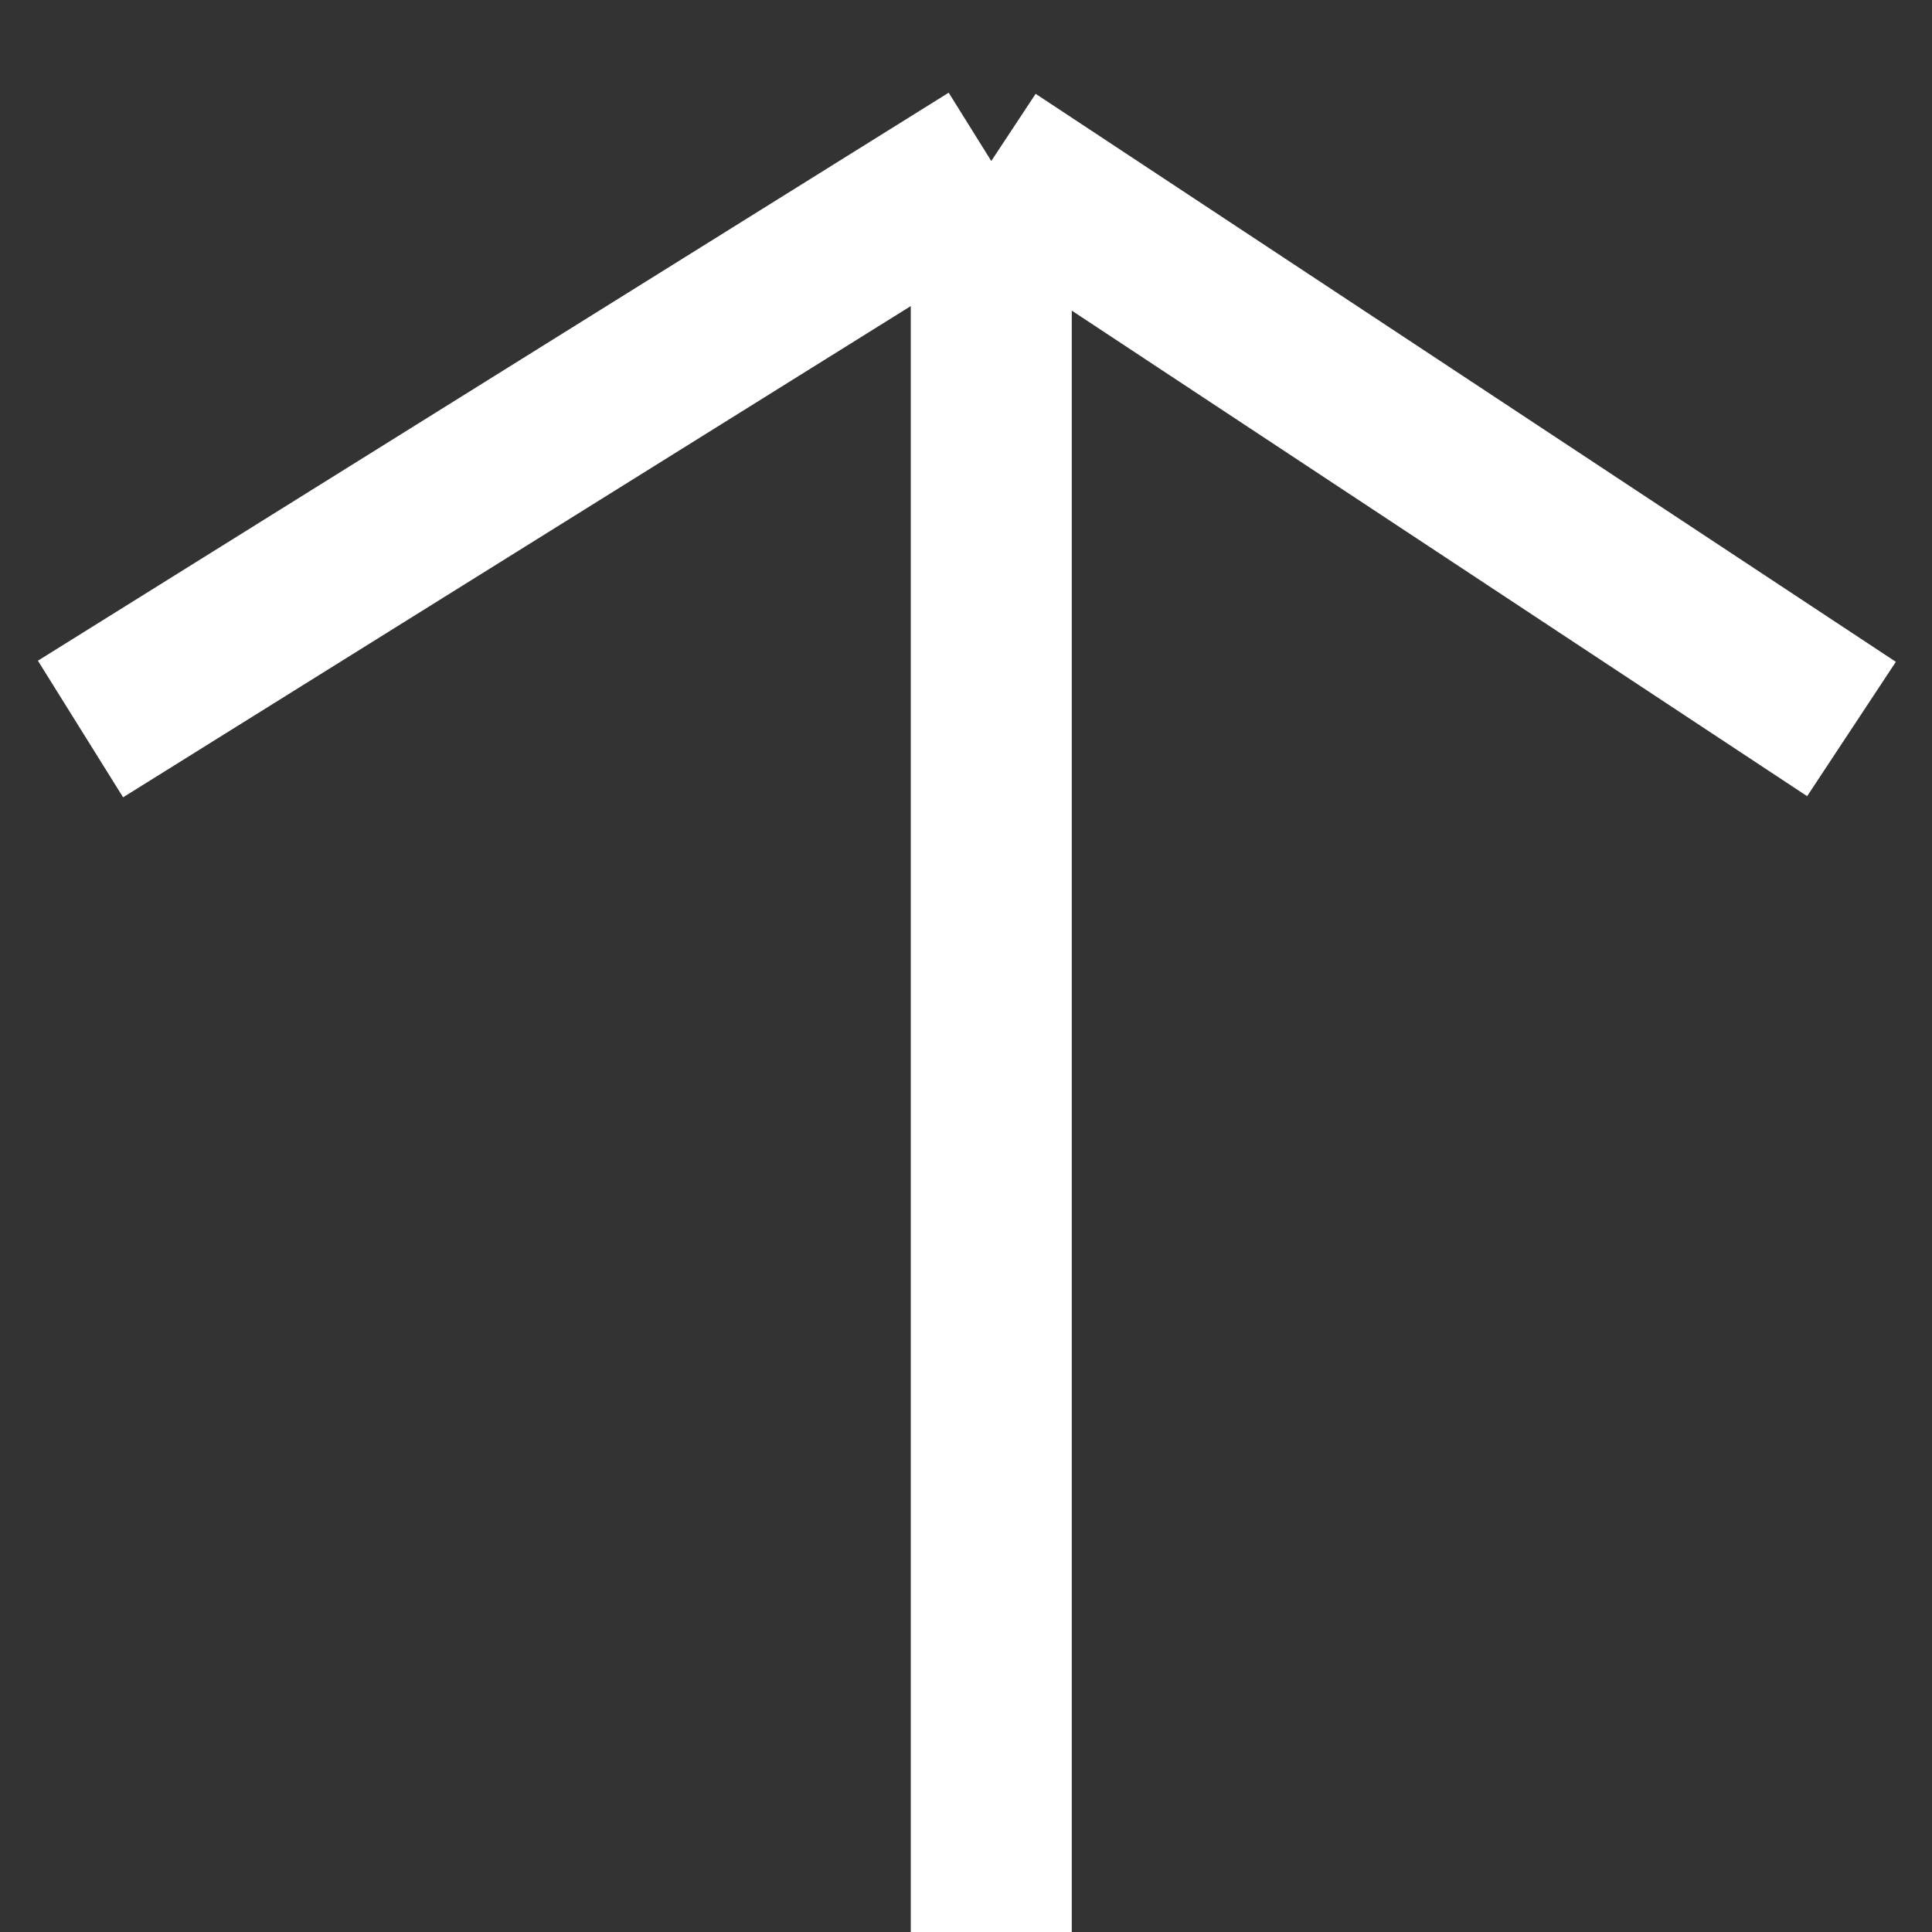
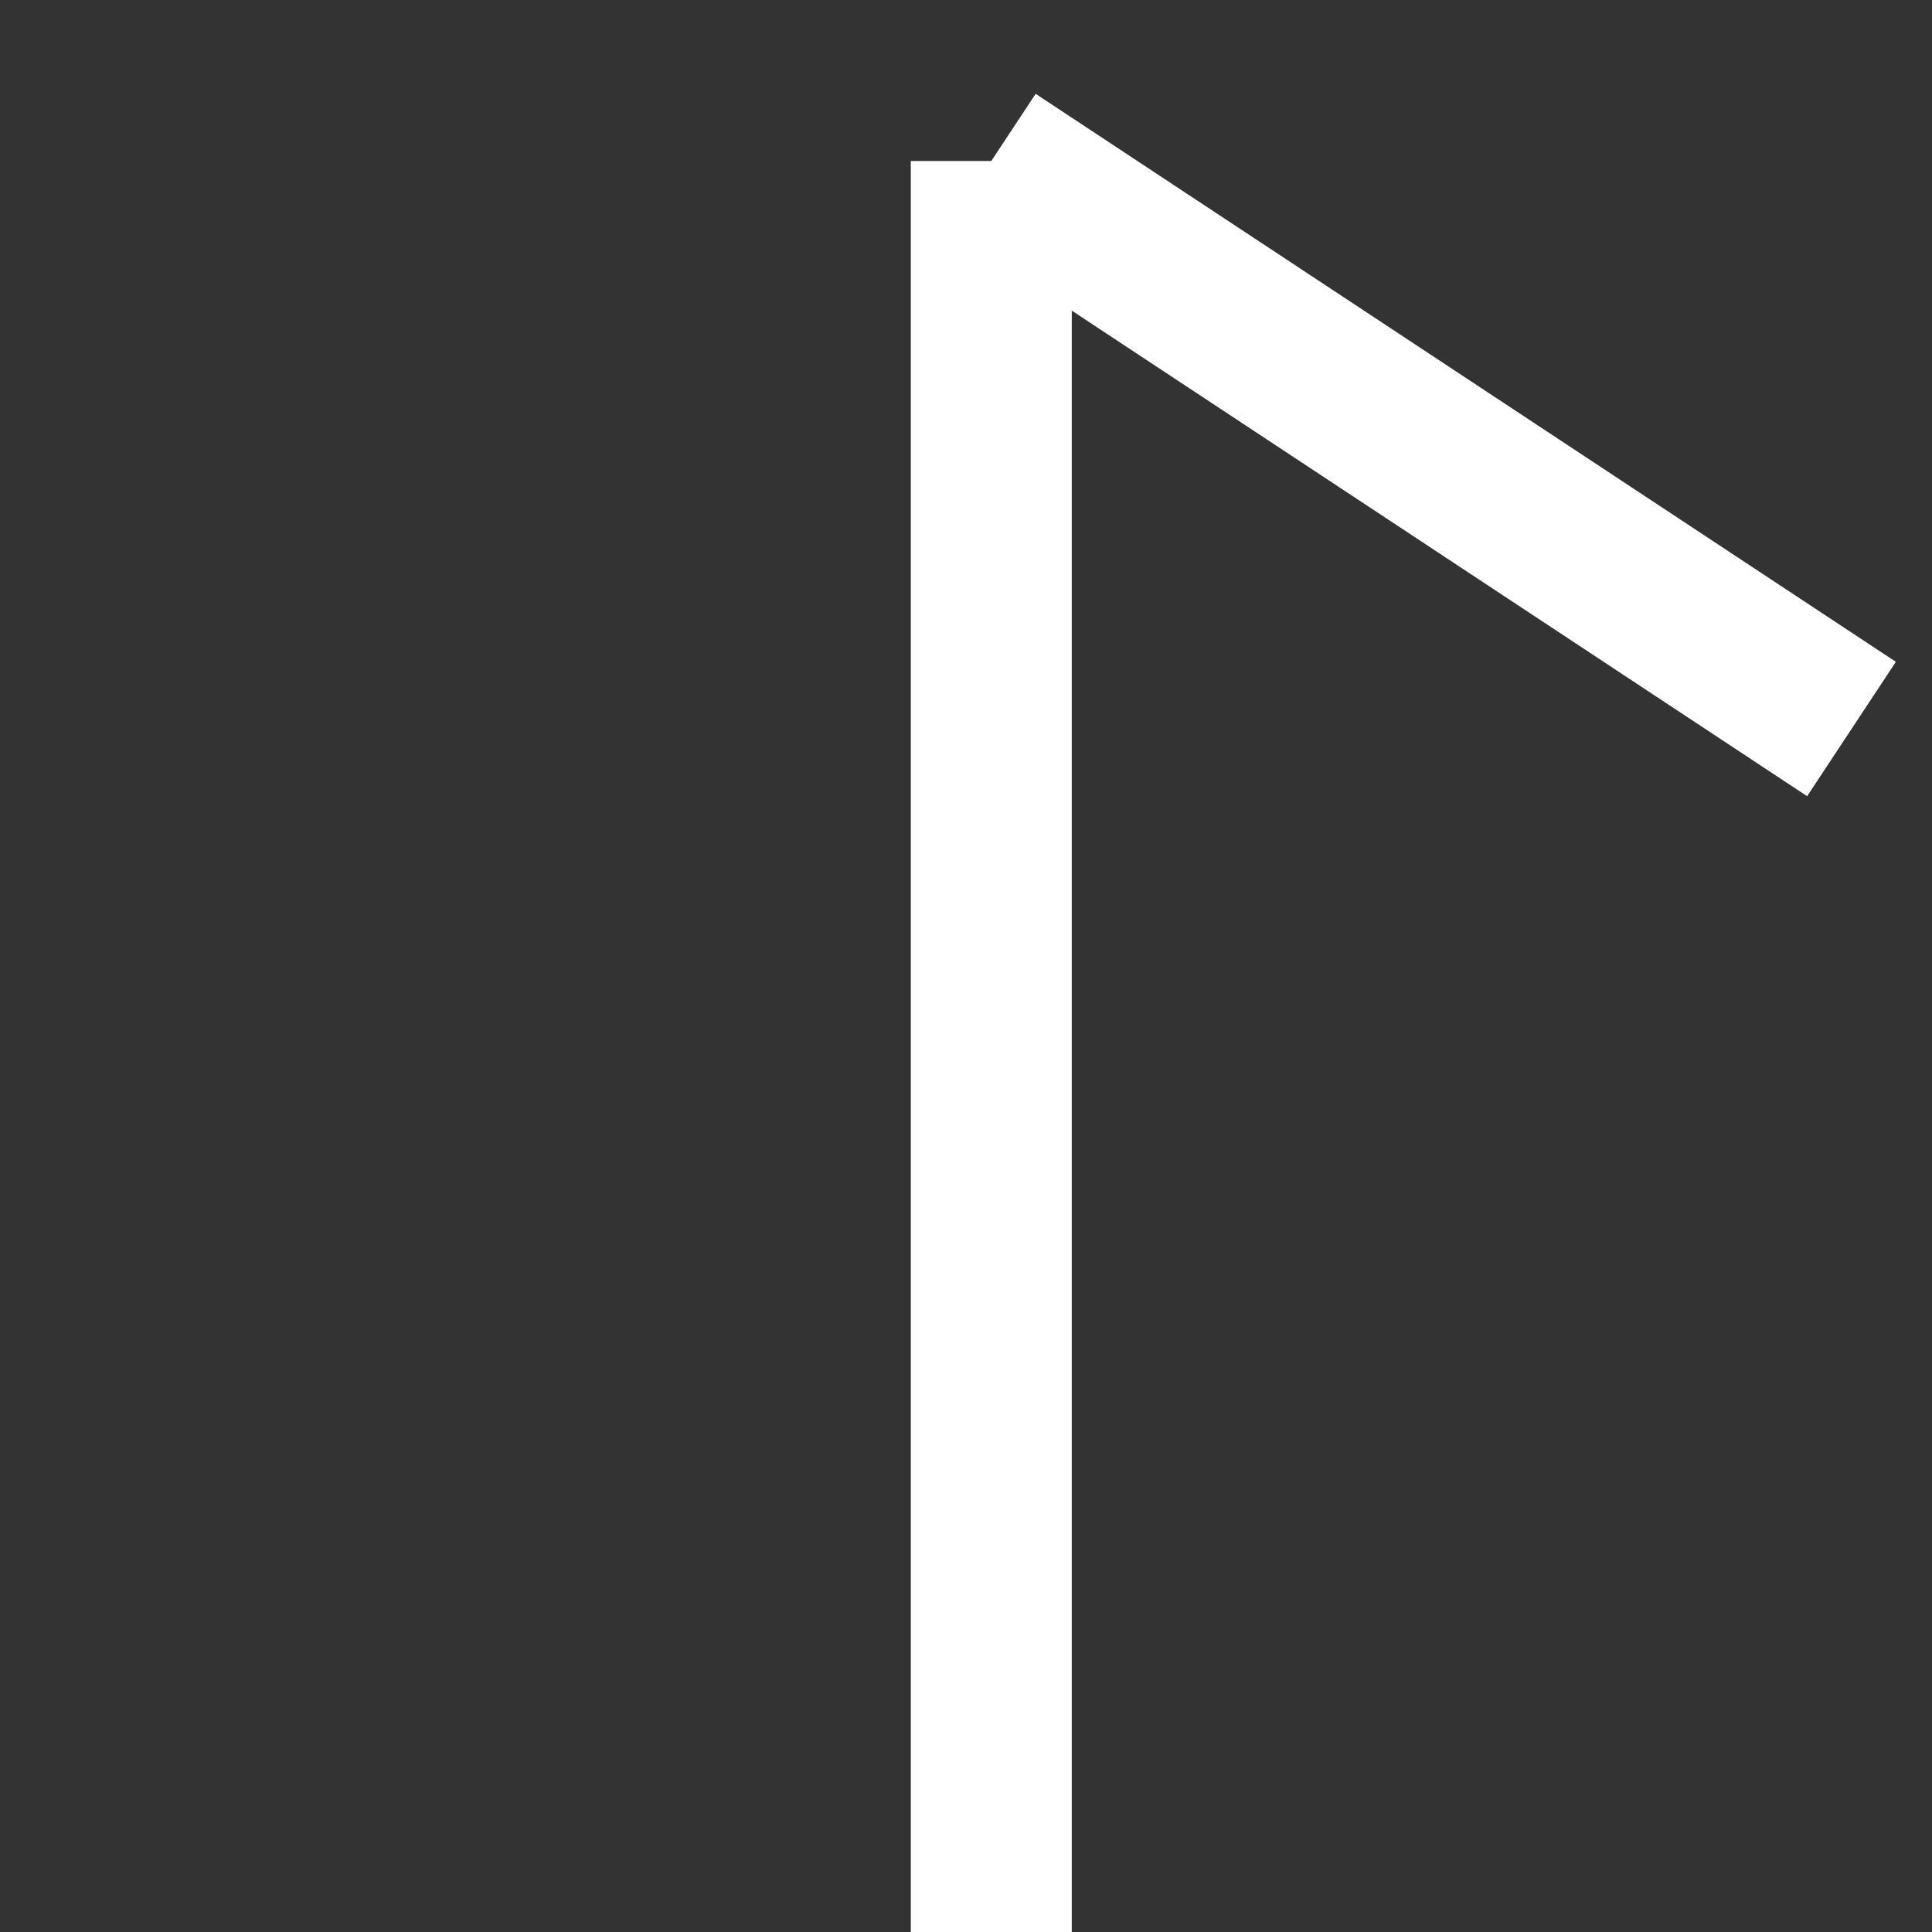
<svg xmlns="http://www.w3.org/2000/svg" width="24" height="24" viewBox="0 0 24 24" fill="none">
  <rect x="0" y="0" width="24" height="24" fill="#333333" stroke="none" />
-   <path d="M12.314 24V2M12.314 2L1 9.056M12.314 2L23 9.056" stroke="white" stroke-width="2" />
+   <path d="M12.314 24V2M12.314 2M12.314 2L23 9.056" stroke="white" stroke-width="2" />
</svg>